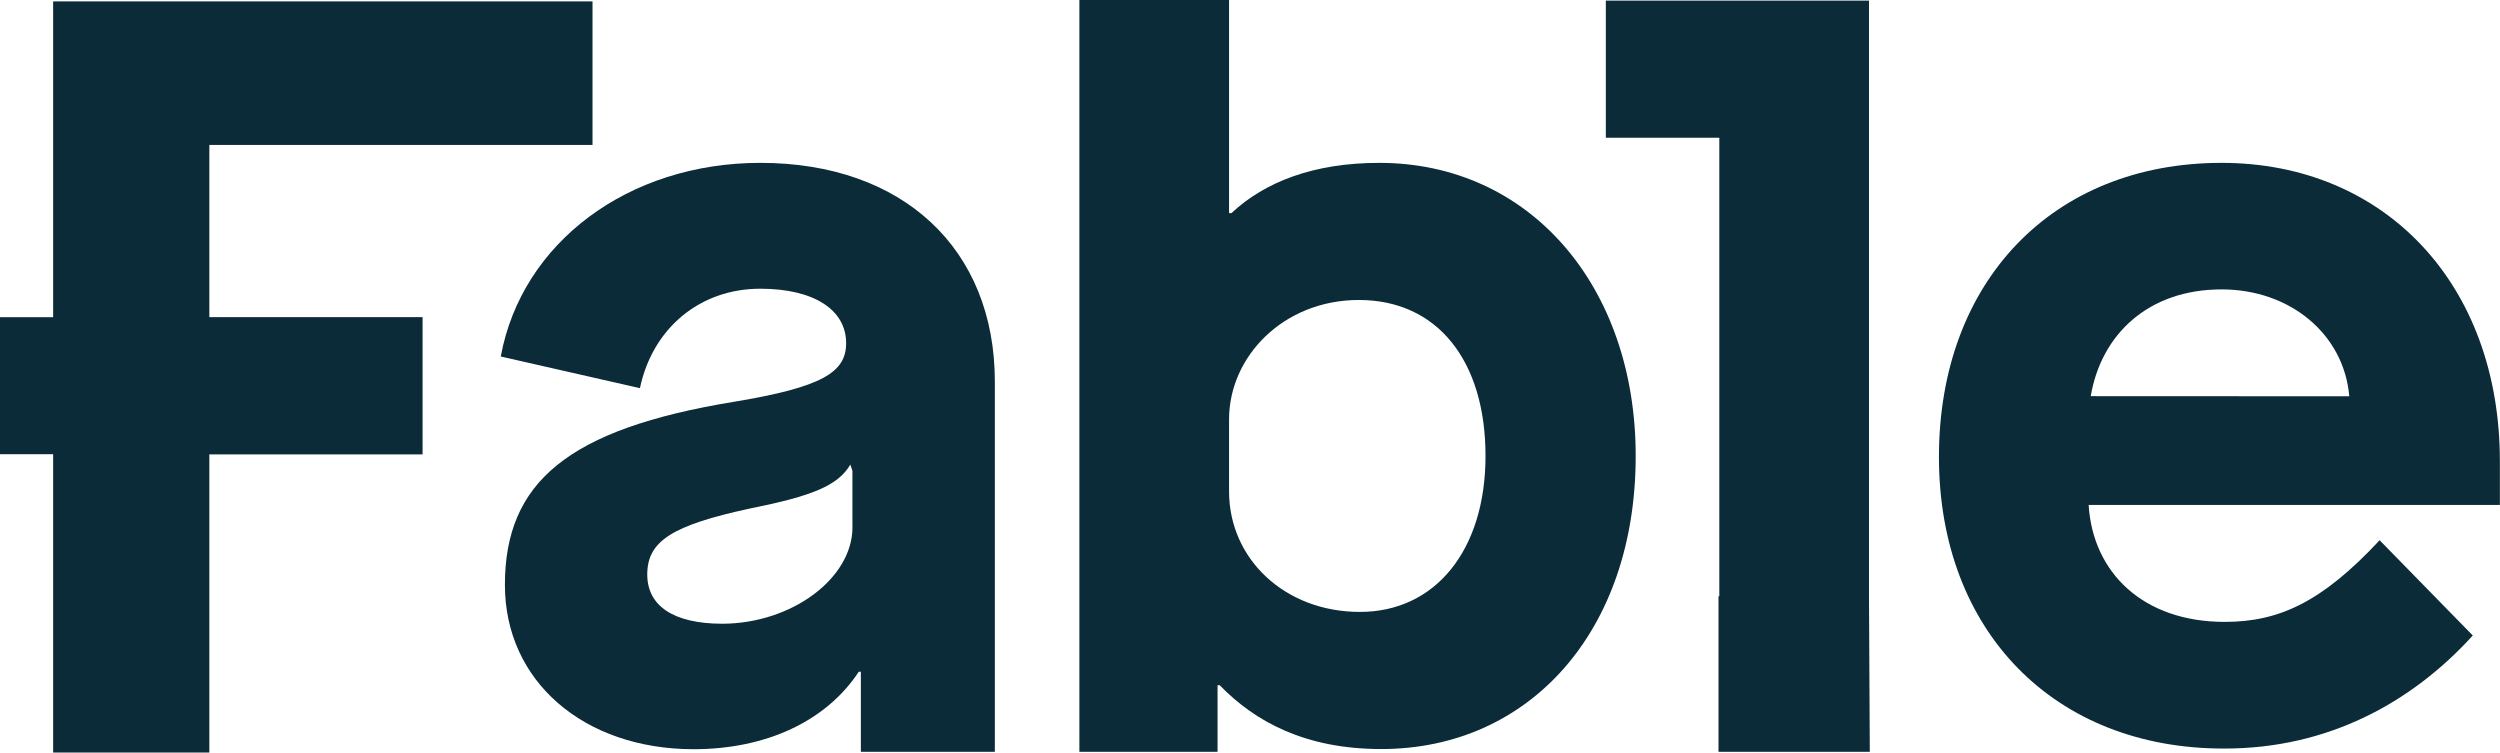
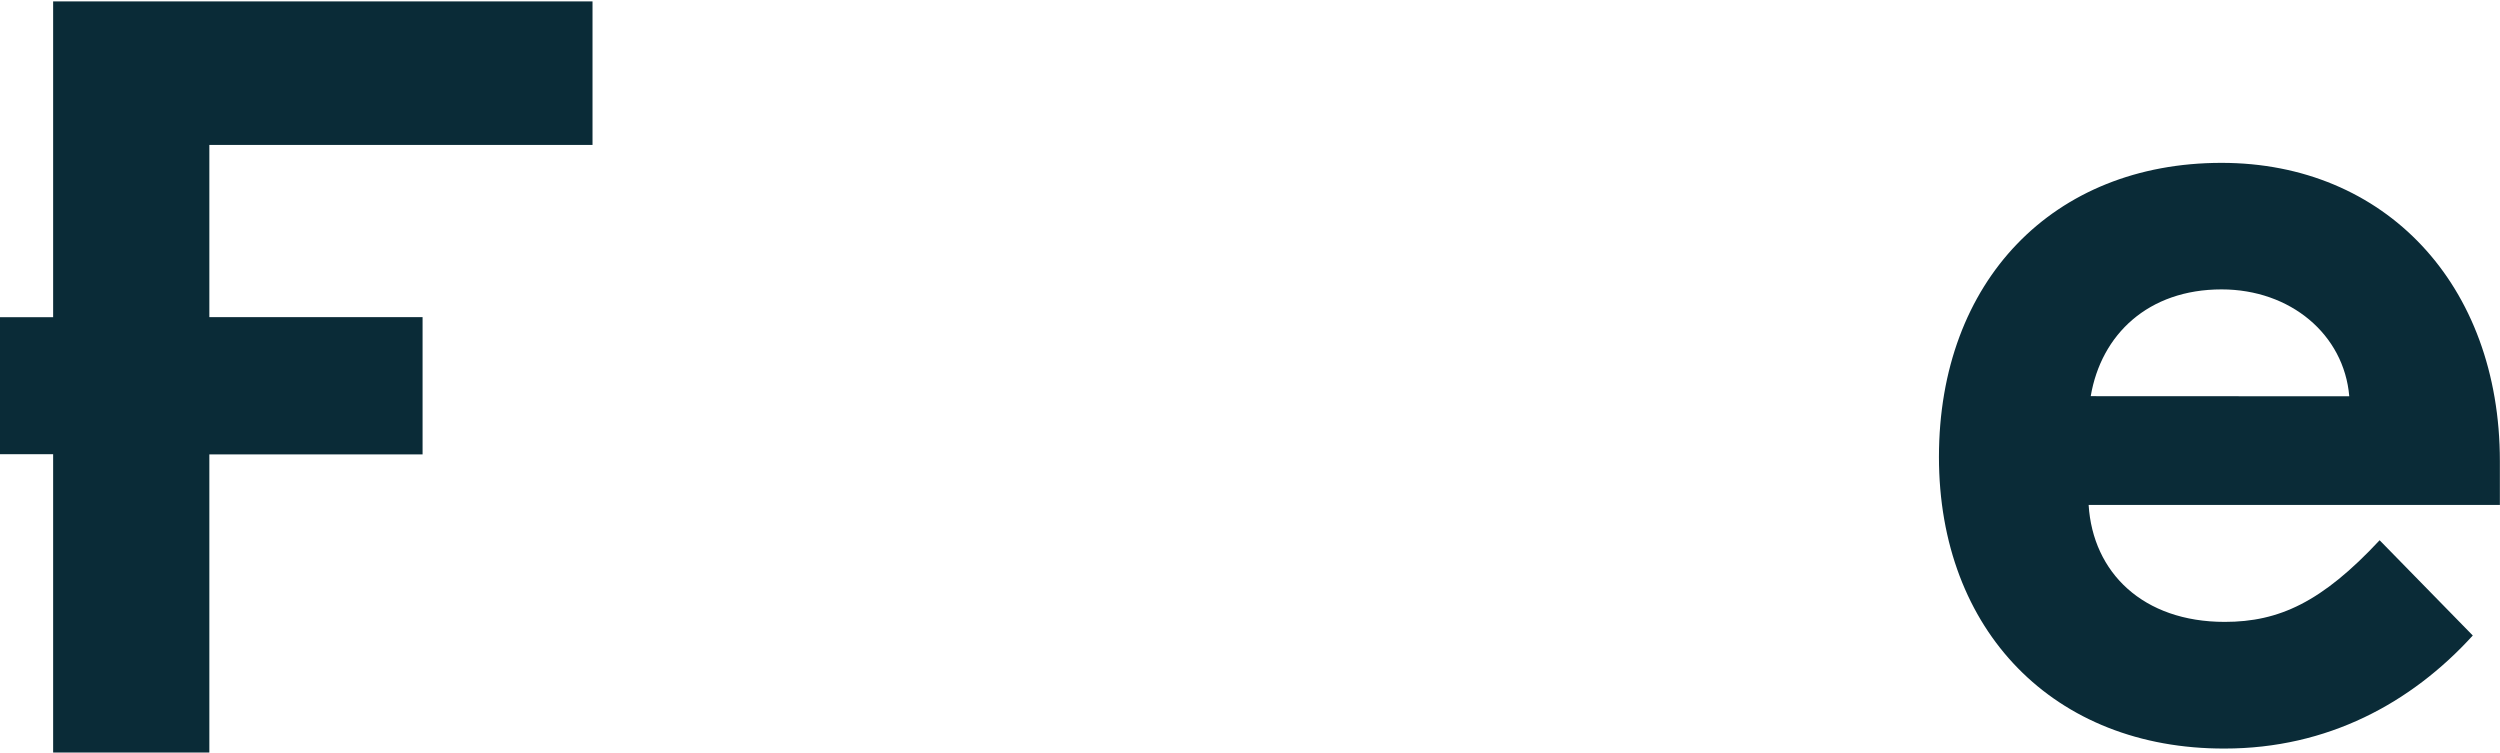
<svg xmlns="http://www.w3.org/2000/svg" viewBox="0 0 406.02 122.22">
  <defs>
    <style>.cls-1{fill:#0a2b37;}</style>
  </defs>
  <title>Asset 1ldpi</title>
  <g id="Layer_2" data-name="Layer 2">
    <g id="Layer_1-2" data-name="Layer 1">
-       <path class="cls-1" d="M82,95c0-16.66,10.2-25.33,37.23-29.75,14.28-2.38,18.19-4.76,18.19-9.52,0-5.44-5.27-8.84-13.94-8.84-9.86,0-17.51,6.46-19.55,16.15L81.33,57.9c3.4-18.53,20.74-31.45,42.16-31.45,23.12,0,38.08,13.94,38.08,35.53V122.1H139.81v-13h-.34c-5.27,8-15,12.58-26.86,12.58C94.76,121.65,82,110.6,82,95Zm56.44-9.35v-9.2l-.34-1c-2,3.4-6.12,5.1-16.32,7.14-12.58,2.72-16.66,5.27-16.66,10.71,0,5.1,4.25,8,12.24,8C128.59,101.25,138.45,93.94,138.45,85.61Z" />
-       <path class="cls-1" d="M198.08,111.28h-.34V122.1H175.3V0h24.31V34.61H200c5.44-5.1,13.43-8.16,24-8.16,24.48,0,41.65,20.06,41.65,47.6,0,28.56-17.34,47.6-41.31,47.6C212,121.65,203.86,117.23,198.08,111.28Zm43.18-37.23c0-15.47-7.82-25.33-20.57-25.33-12.24,0-21.08,9.18-21.08,19.38V79.83c0,10.88,9,19.55,21.25,19.55S241.26,89.35,241.26,74.05Z" />
-       <path class="cls-1" d="M303.67,122.1H279.1V96.83h.13V22.37H260.8V.1h42.74V96.83Z" />
      <path class="cls-1" d="M314.9,74.22c0-28.56,18.53-47.77,45.9-47.77C387.32,26.45,406,46.17,406,74.9V82H339.21c.68,11,8.84,19,22.1,19,8.84,0,15.81-3.23,25.16-13.26l15.13,15.47c-10,11-23.63,18.36-40.29,18.36C333.6,121.65,314.9,102.44,314.9,74.22Zm66.64-9.86C380.69,54.33,372,47,360.8,47c-11.9,0-19.55,7.31-21.25,17.34Z" />
      <polygon class="cls-1" points="96.23 23.54 96.23 0.23 8.63 0.23 8.63 51.52 0 51.52 0 73.77 8.63 73.77 8.63 122.22 34 122.22 34 73.8 68.63 73.8 68.63 51.51 34 51.51 34 23.54 96.23 23.54" />
    </g>
  </g>
</svg>